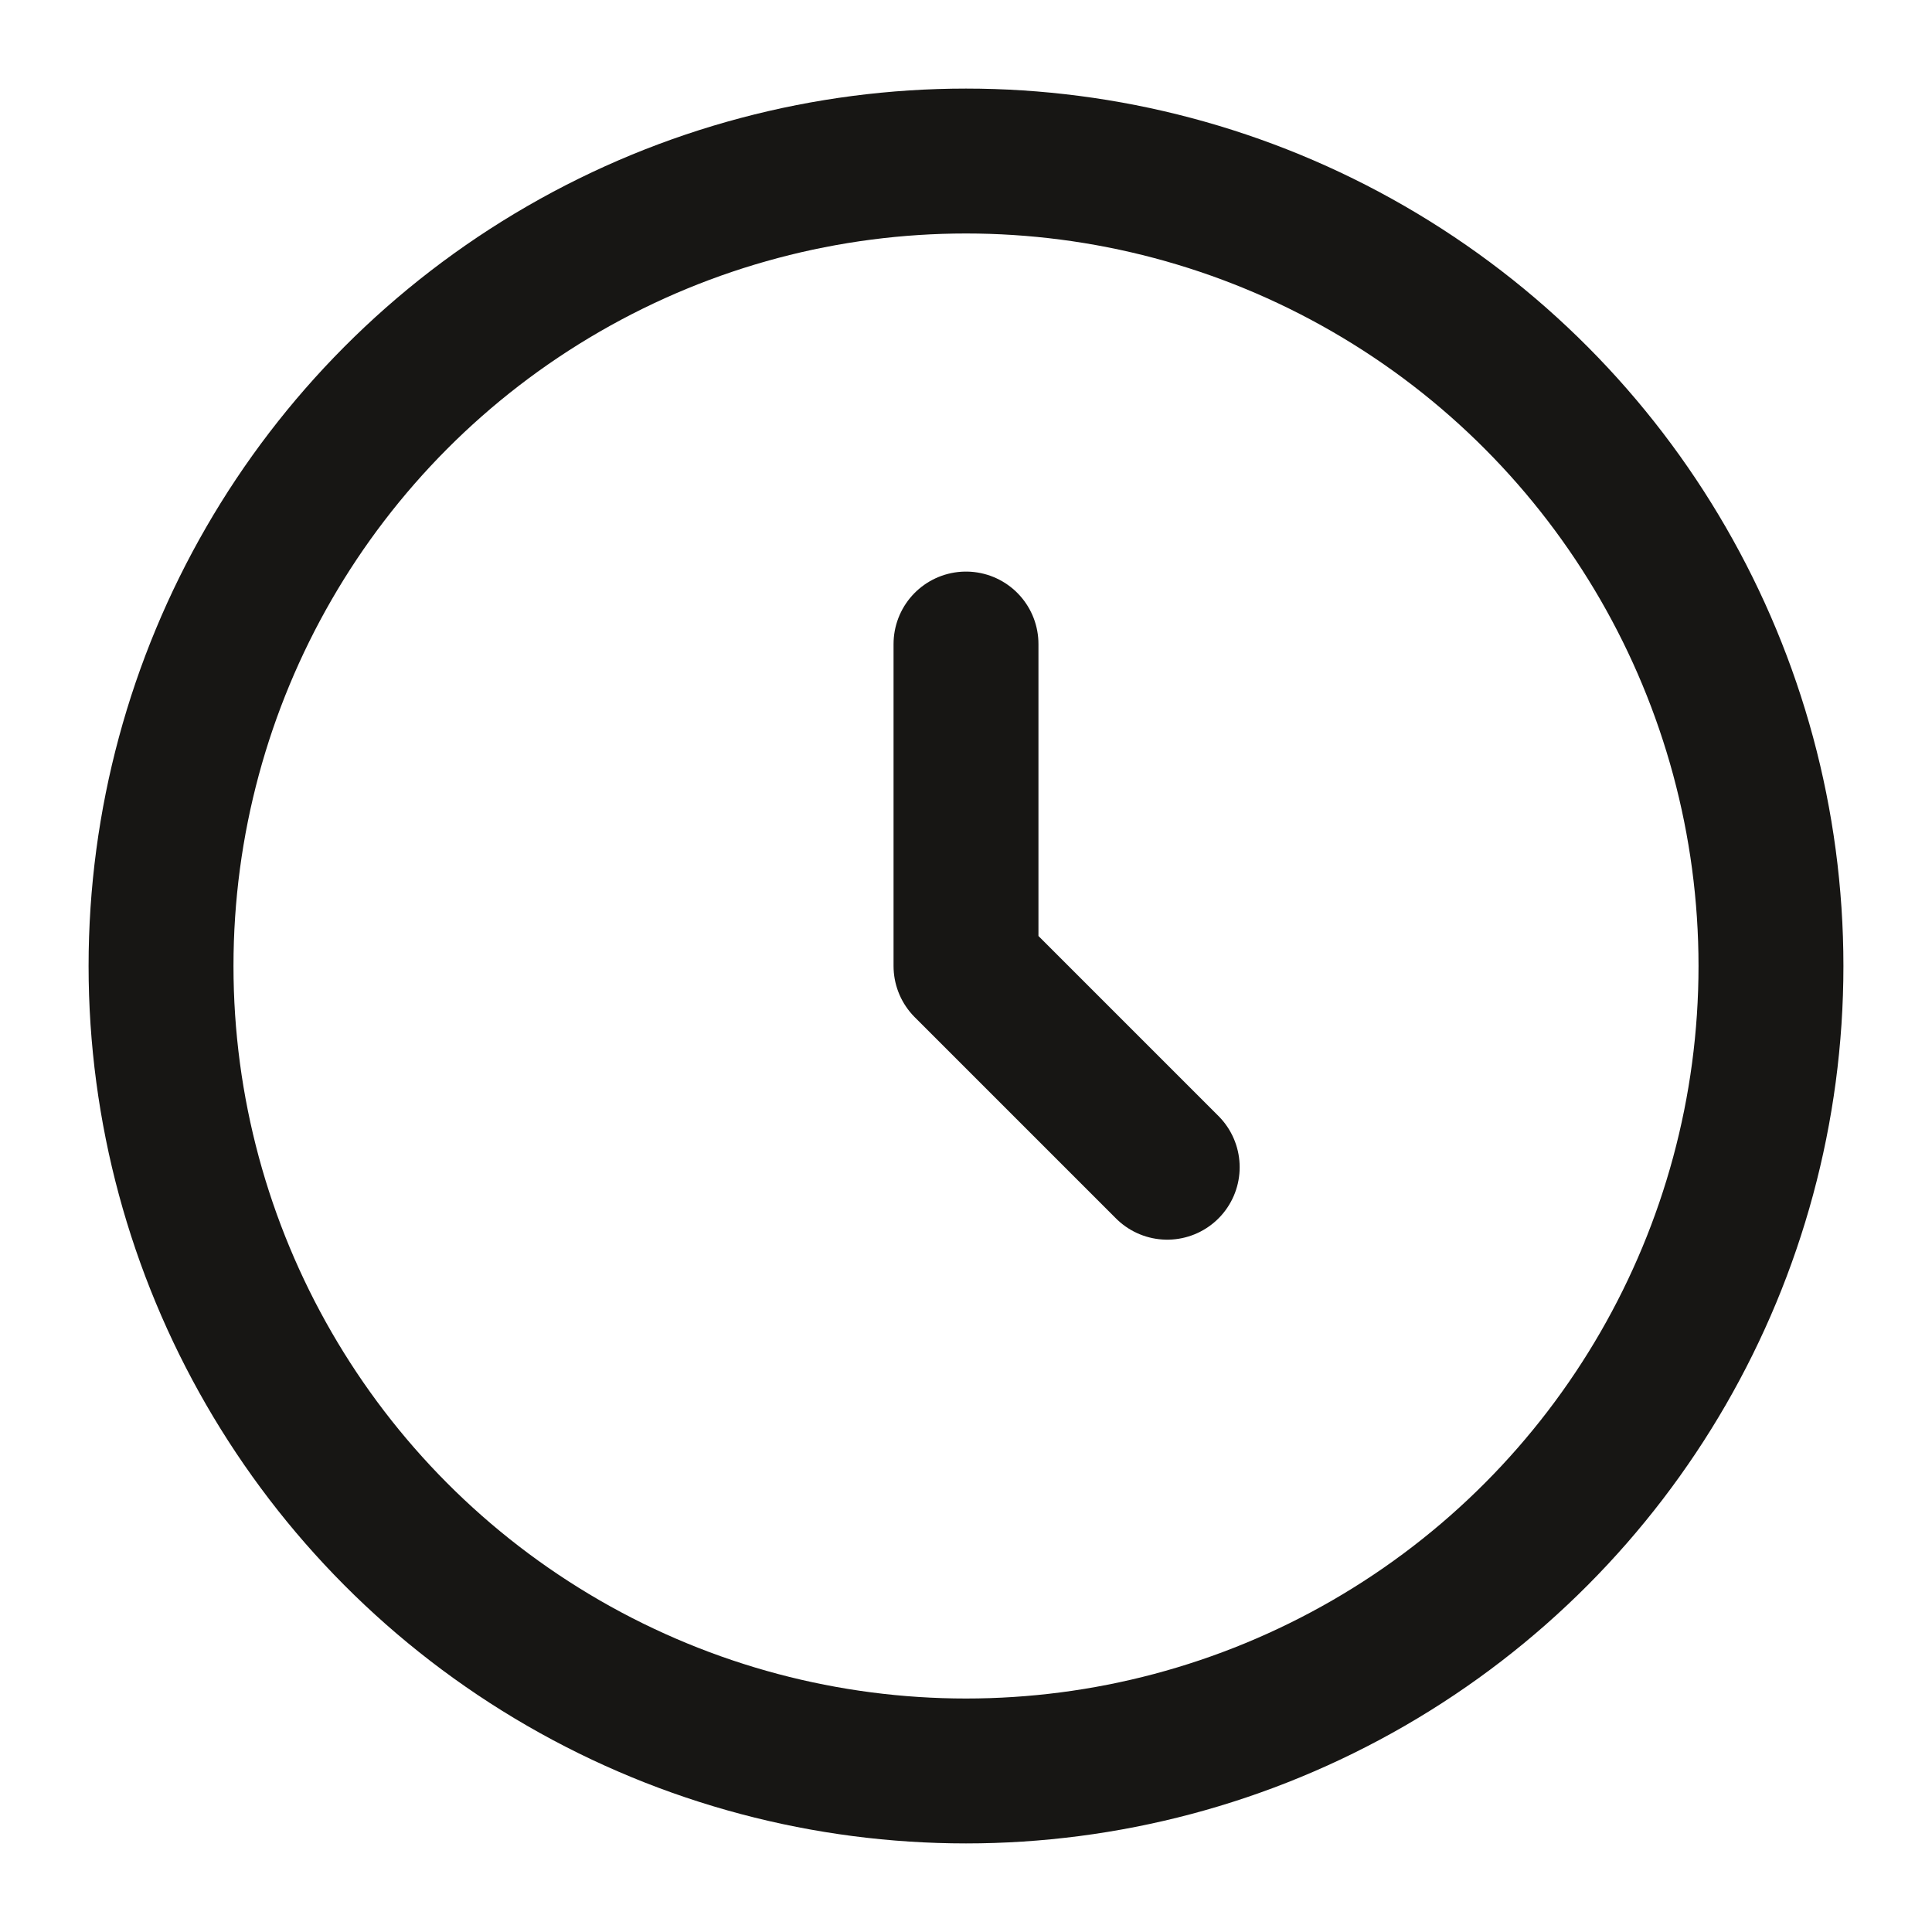
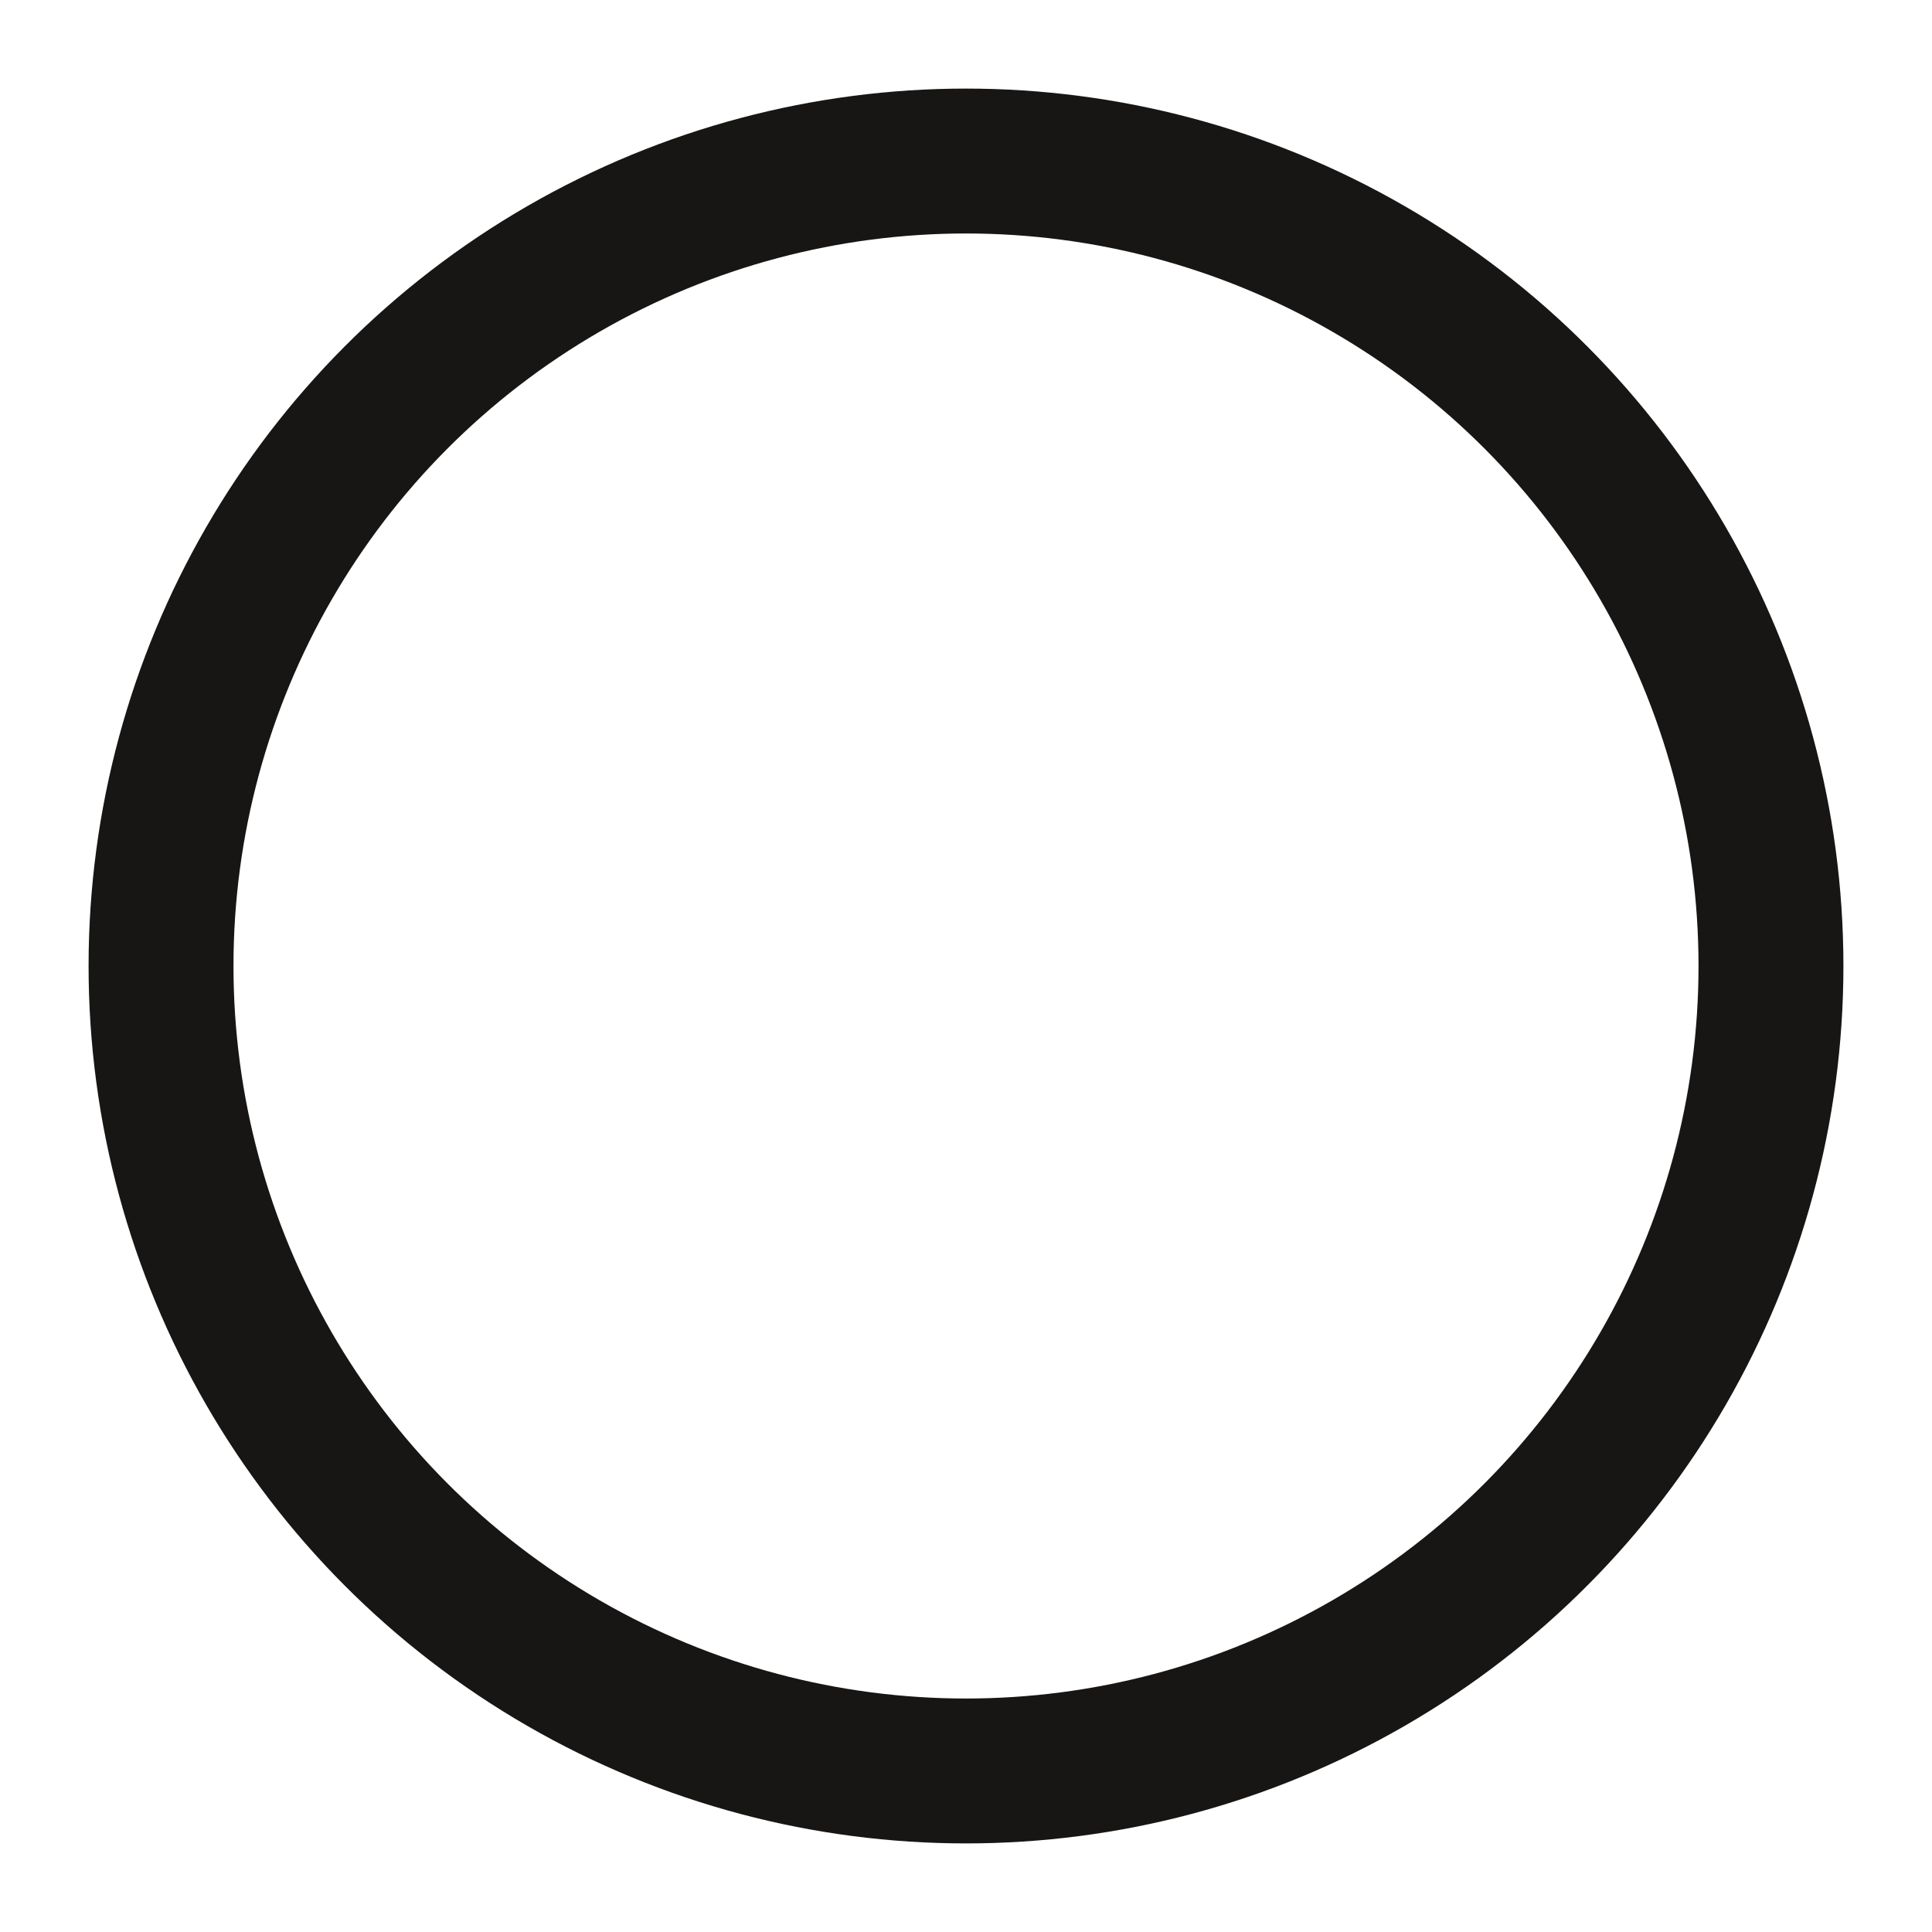
<svg xmlns="http://www.w3.org/2000/svg" width="20" height="20" viewBox="0 0 20 20" fill="none">
  <g clip-path="url(#clip0_2481_33422)">
    <circle cx="10" cy="10" r="8.333" stroke="#171614" stroke-width="1.5" />
-     <path d="M10 6.667V10L12.083 12.083" stroke="#171614" stroke-width="1.5" stroke-linecap="round" stroke-linejoin="round" />
  </g>
  <defs>
    <clipPath id="clip0_2481_33422">
      <rect width="20" height="20" fill="white" />
    </clipPath>
  </defs>
</svg>